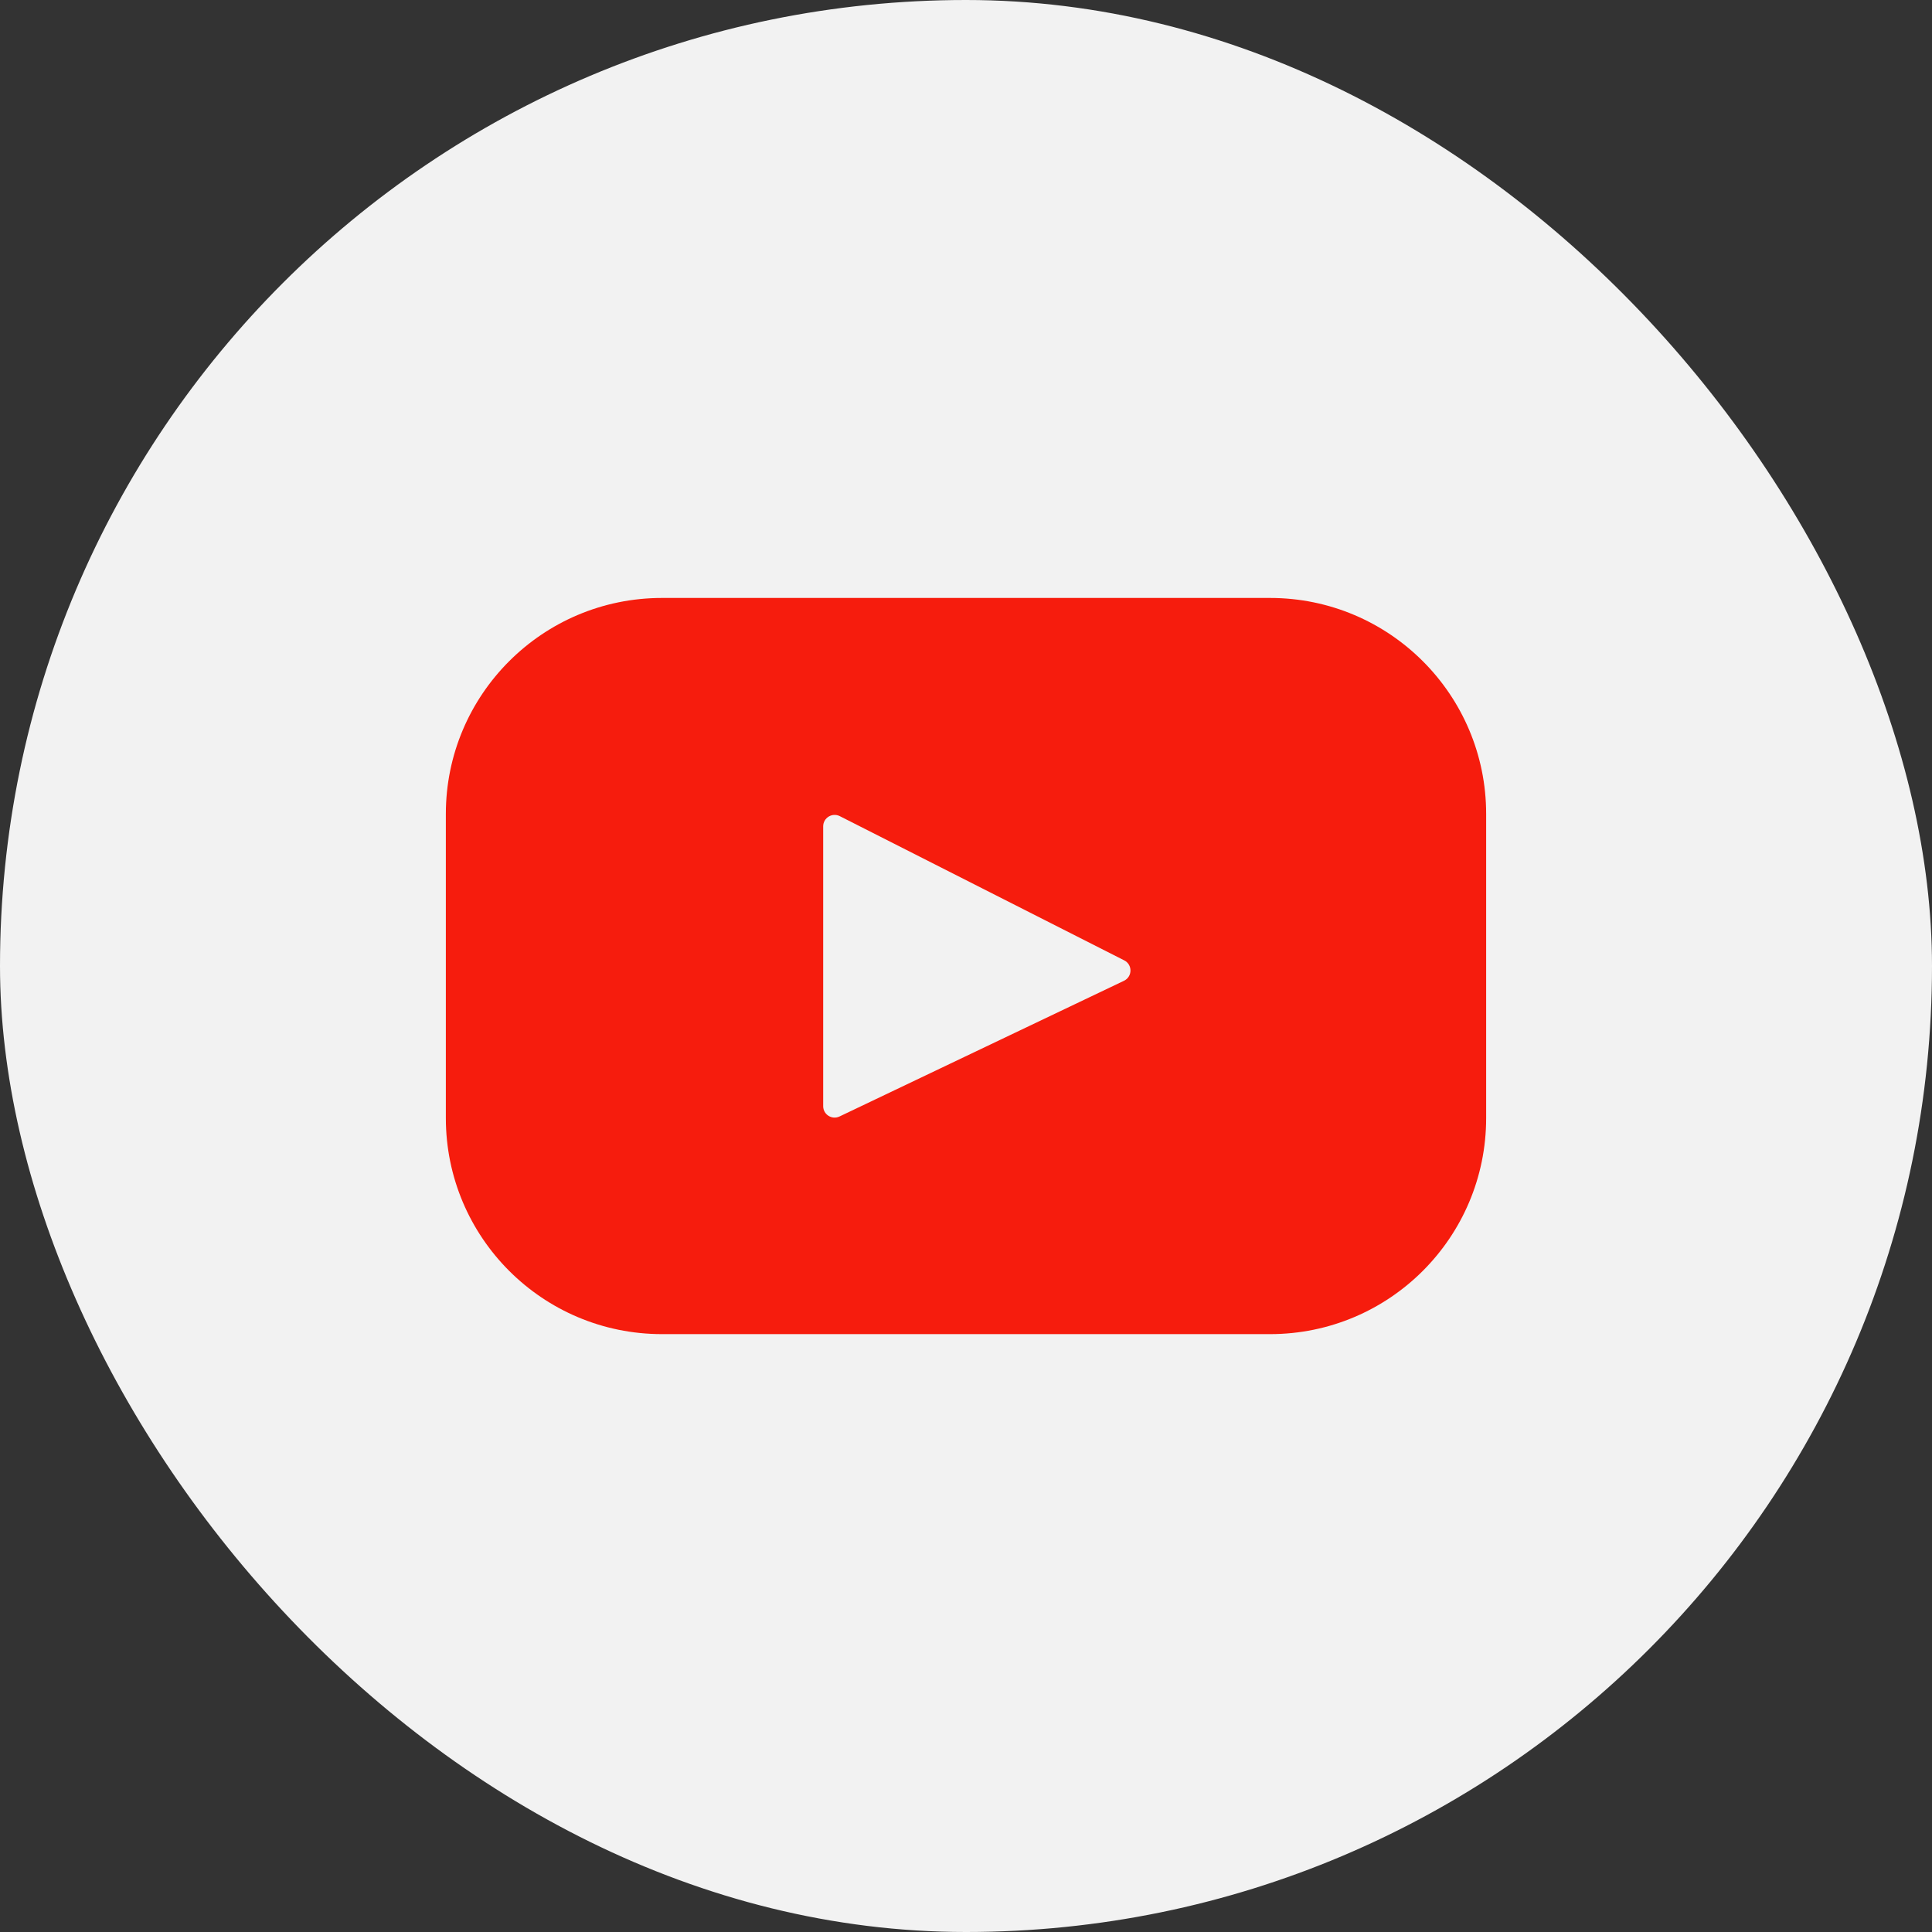
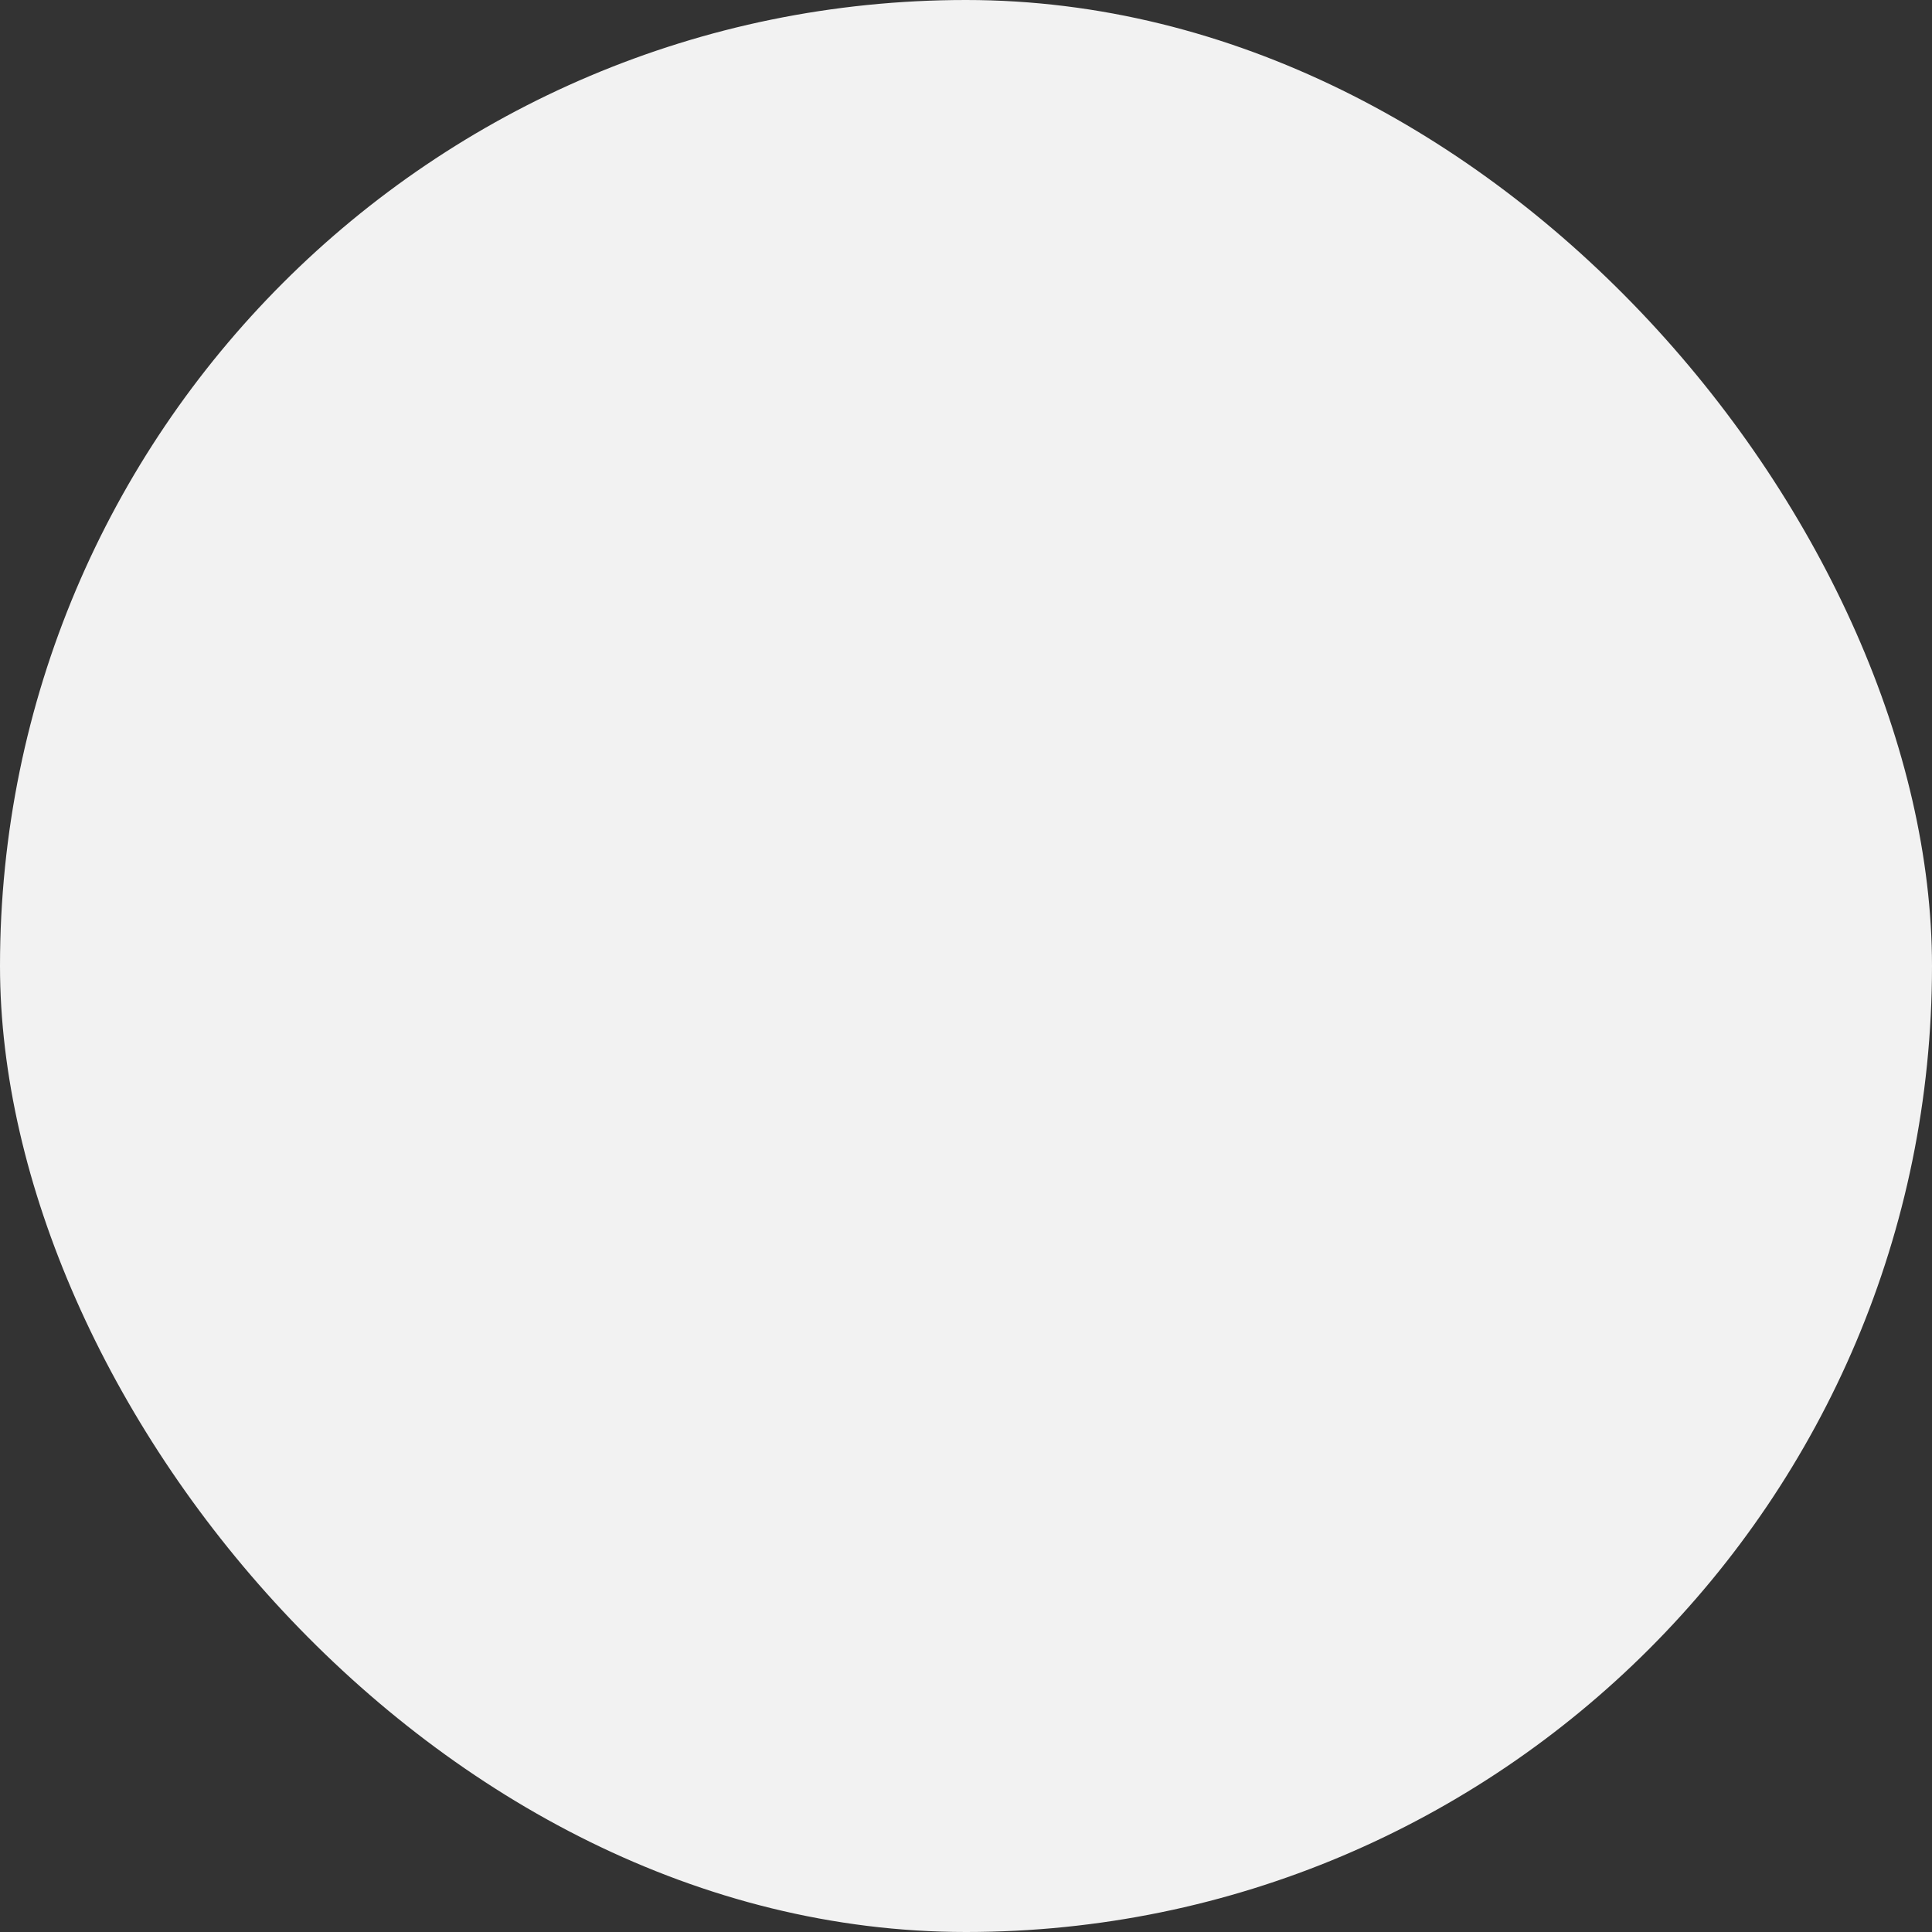
<svg xmlns="http://www.w3.org/2000/svg" width="26" height="26" viewBox="0 0 26 26" fill="none">
  <rect x="0" y="0" width="26" height="26" fill="#333333" stroke="none" />
  <rect width="26" height="26" rx="13" fill="#F2F2F2" />
  <g clip-path="url(#clip0_9002_21954)">
-     <path d="M17.092 8.047H8.908C7.302 8.047 6 9.349 6 10.954V15.046C6 16.652 7.302 17.954 8.908 17.954H17.092C18.698 17.954 20 16.652 20 15.046V10.954C20 9.349 18.698 8.047 17.092 8.047ZM15.126 13.199L11.298 15.025C11.196 15.074 11.078 14.999 11.078 14.886V11.121C11.078 11.006 11.199 10.932 11.301 10.983L15.129 12.924C15.243 12.981 15.241 13.144 15.126 13.199Z" fill="#F61C0D" />
-   </g>
+     </g>
  <defs>
    <clipPath id="clip0_9002_21954">
-       <rect width="14" height="14" fill="white" transform="translate(6 6)" />
-     </clipPath>
+       </clipPath>
  </defs>
</svg>